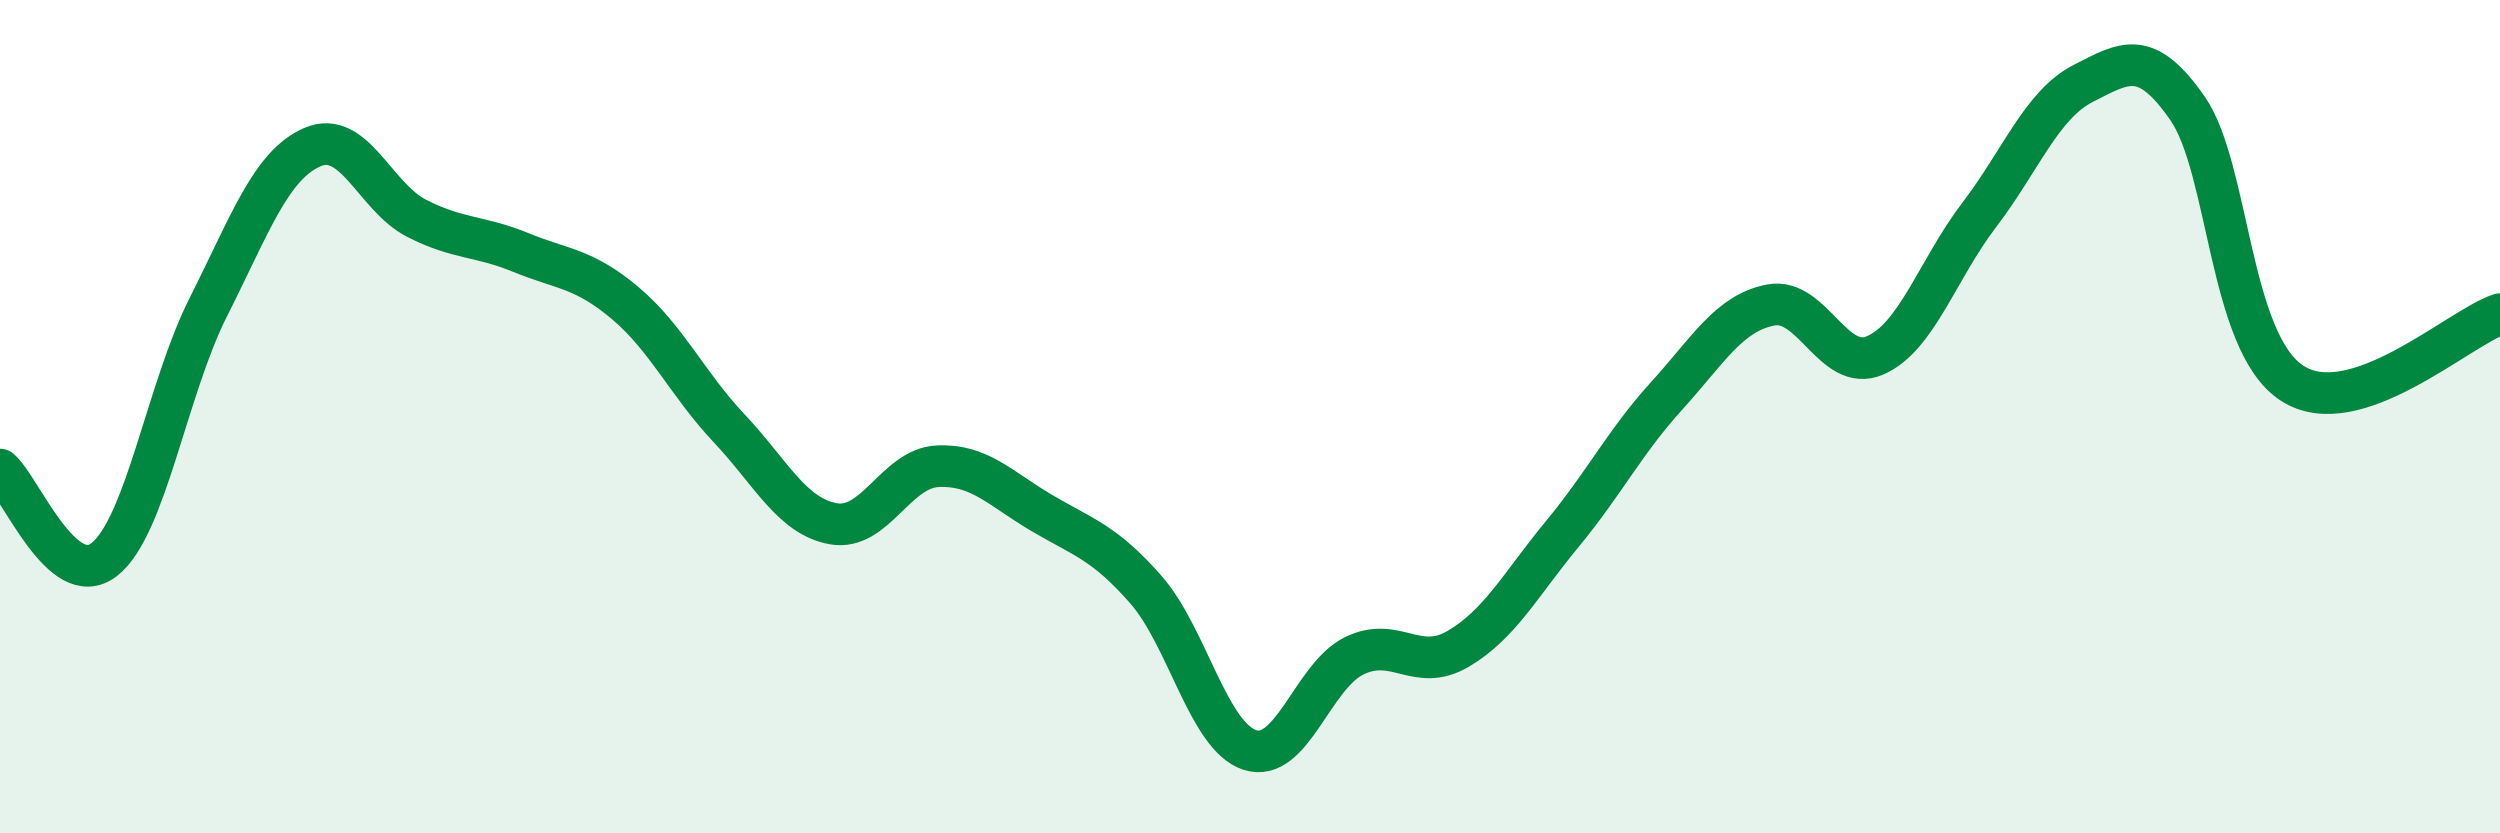
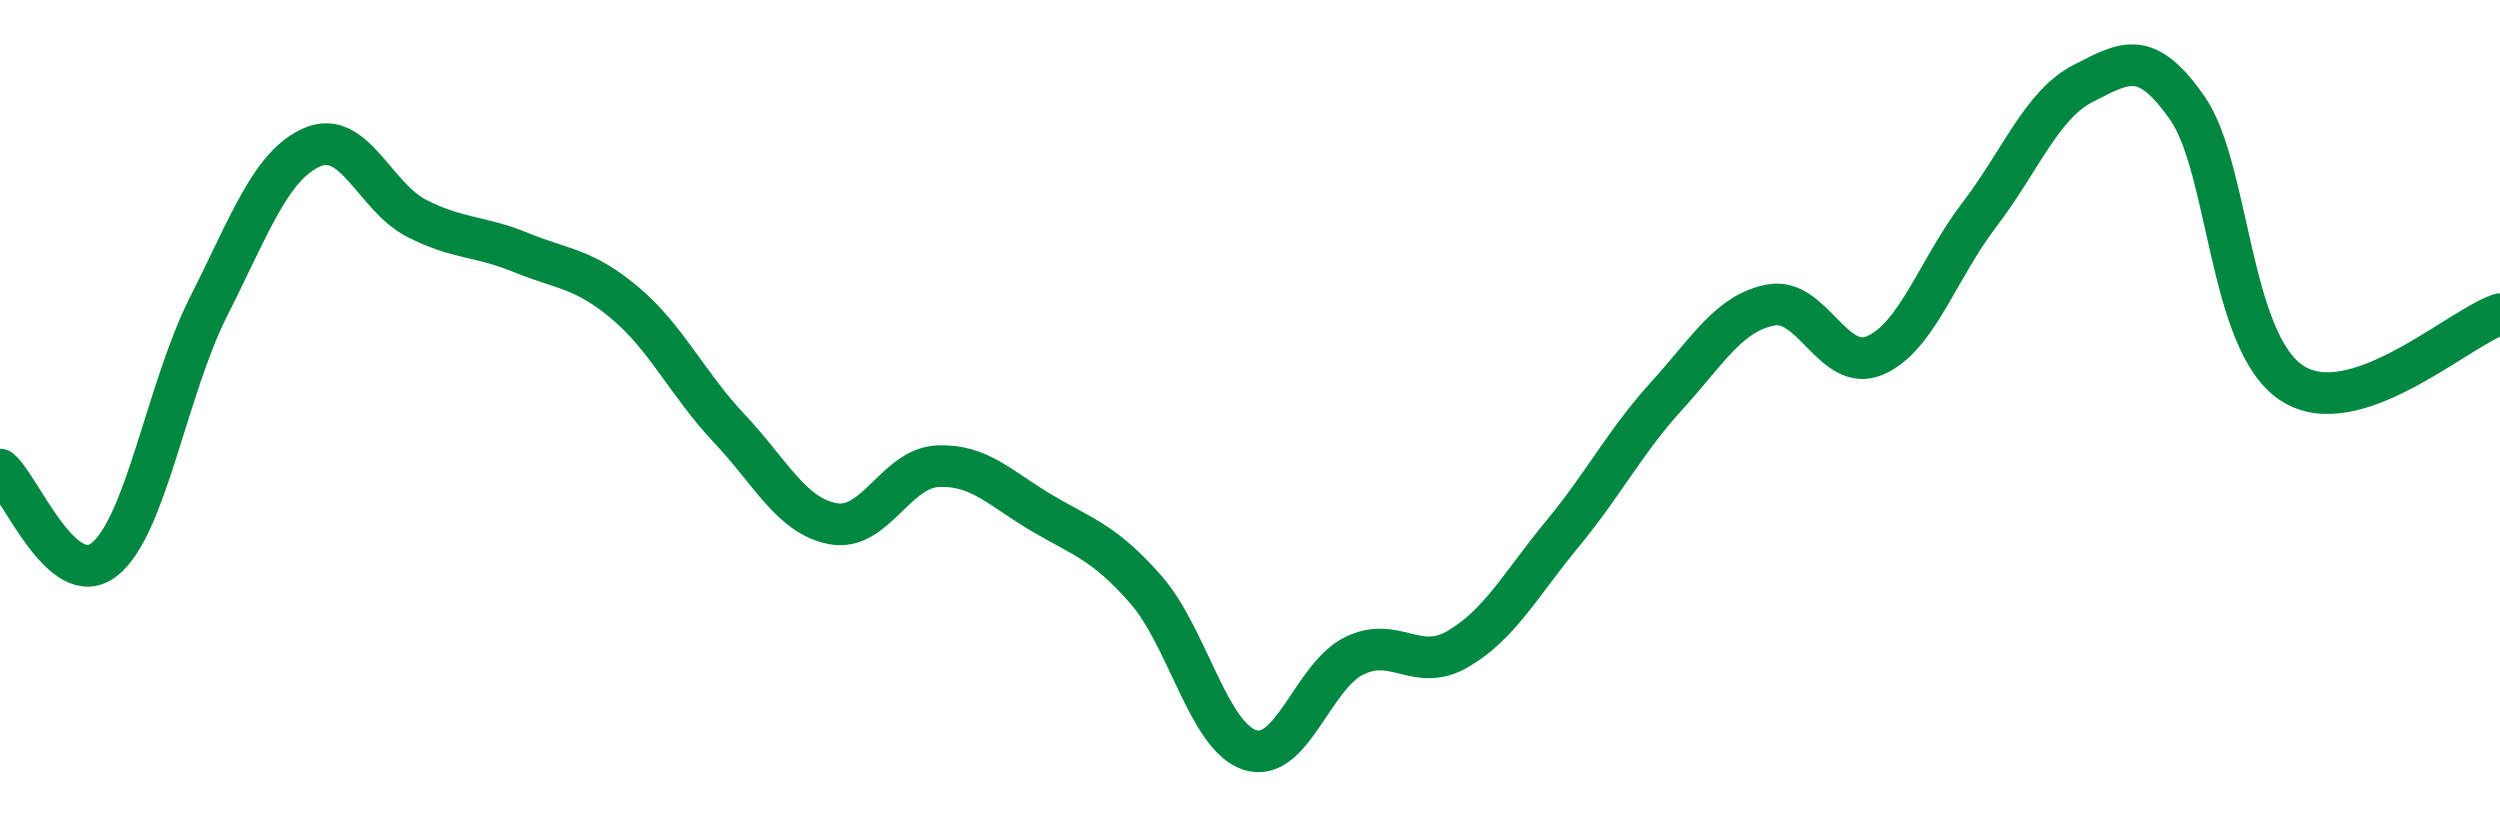
<svg xmlns="http://www.w3.org/2000/svg" width="60" height="20" viewBox="0 0 60 20">
-   <path d="M 0,11.27 C 0.5,11.7 1.5,14.21 2.5,13.43 C 3.5,12.65 4,9.35 5,7.37 C 6,5.39 6.5,3.96 7.5,3.53 C 8.5,3.1 9,4.73 10,5.24 C 11,5.75 11.5,5.65 12.5,6.06 C 13.5,6.47 14,6.43 15,7.27 C 16,8.11 16.5,9.22 17.5,10.28 C 18.5,11.34 19,12.39 20,12.57 C 21,12.75 21.5,11.24 22.5,11.19 C 23.5,11.14 24,11.72 25,12.31 C 26,12.9 26.5,13.01 27.5,14.15 C 28.5,15.29 29,17.68 30,18 C 31,18.32 31.5,16.23 32.5,15.74 C 33.5,15.25 34,16.16 35,15.57 C 36,14.98 36.5,14.02 37.5,12.81 C 38.5,11.6 39,10.6 40,9.5 C 41,8.4 41.5,7.51 42.5,7.32 C 43.5,7.13 44,8.96 45,8.53 C 46,8.1 46.5,6.47 47.5,5.16 C 48.5,3.85 49,2.51 50,2 C 51,1.49 51.5,1.16 52.5,2.6 C 53.5,4.04 53.5,8.2 55,9.19 C 56.5,10.18 59,7.87 60,7.54L60 20L0 20Z" fill="#008740" opacity="0.1" stroke-linecap="round" stroke-linejoin="round" />
  <path d="M 0,11.27 C 0.5,11.7 1.5,14.21 2.5,13.43 C 3.5,12.65 4,9.35 5,7.37 C 6,5.39 6.5,3.96 7.5,3.53 C 8.5,3.1 9,4.73 10,5.24 C 11,5.75 11.5,5.65 12.5,6.06 C 13.5,6.47 14,6.43 15,7.27 C 16,8.11 16.5,9.22 17.5,10.28 C 18.5,11.34 19,12.39 20,12.57 C 21,12.75 21.5,11.24 22.5,11.19 C 23.5,11.14 24,11.72 25,12.31 C 26,12.9 26.5,13.01 27.5,14.15 C 28.5,15.29 29,17.68 30,18 C 31,18.32 31.5,16.23 32.5,15.74 C 33.5,15.25 34,16.16 35,15.57 C 36,14.98 36.5,14.02 37.5,12.81 C 38.5,11.6 39,10.6 40,9.5 C 41,8.4 41.5,7.51 42.5,7.32 C 43.5,7.13 44,8.96 45,8.53 C 46,8.1 46.5,6.47 47.5,5.16 C 48.5,3.85 49,2.51 50,2 C 51,1.49 51.5,1.16 52.5,2.6 C 53.5,4.04 53.5,8.2 55,9.19 C 56.5,10.18 59,7.87 60,7.54" stroke="#008740" stroke-width="1" fill="none" stroke-linecap="round" stroke-linejoin="round" />
</svg>